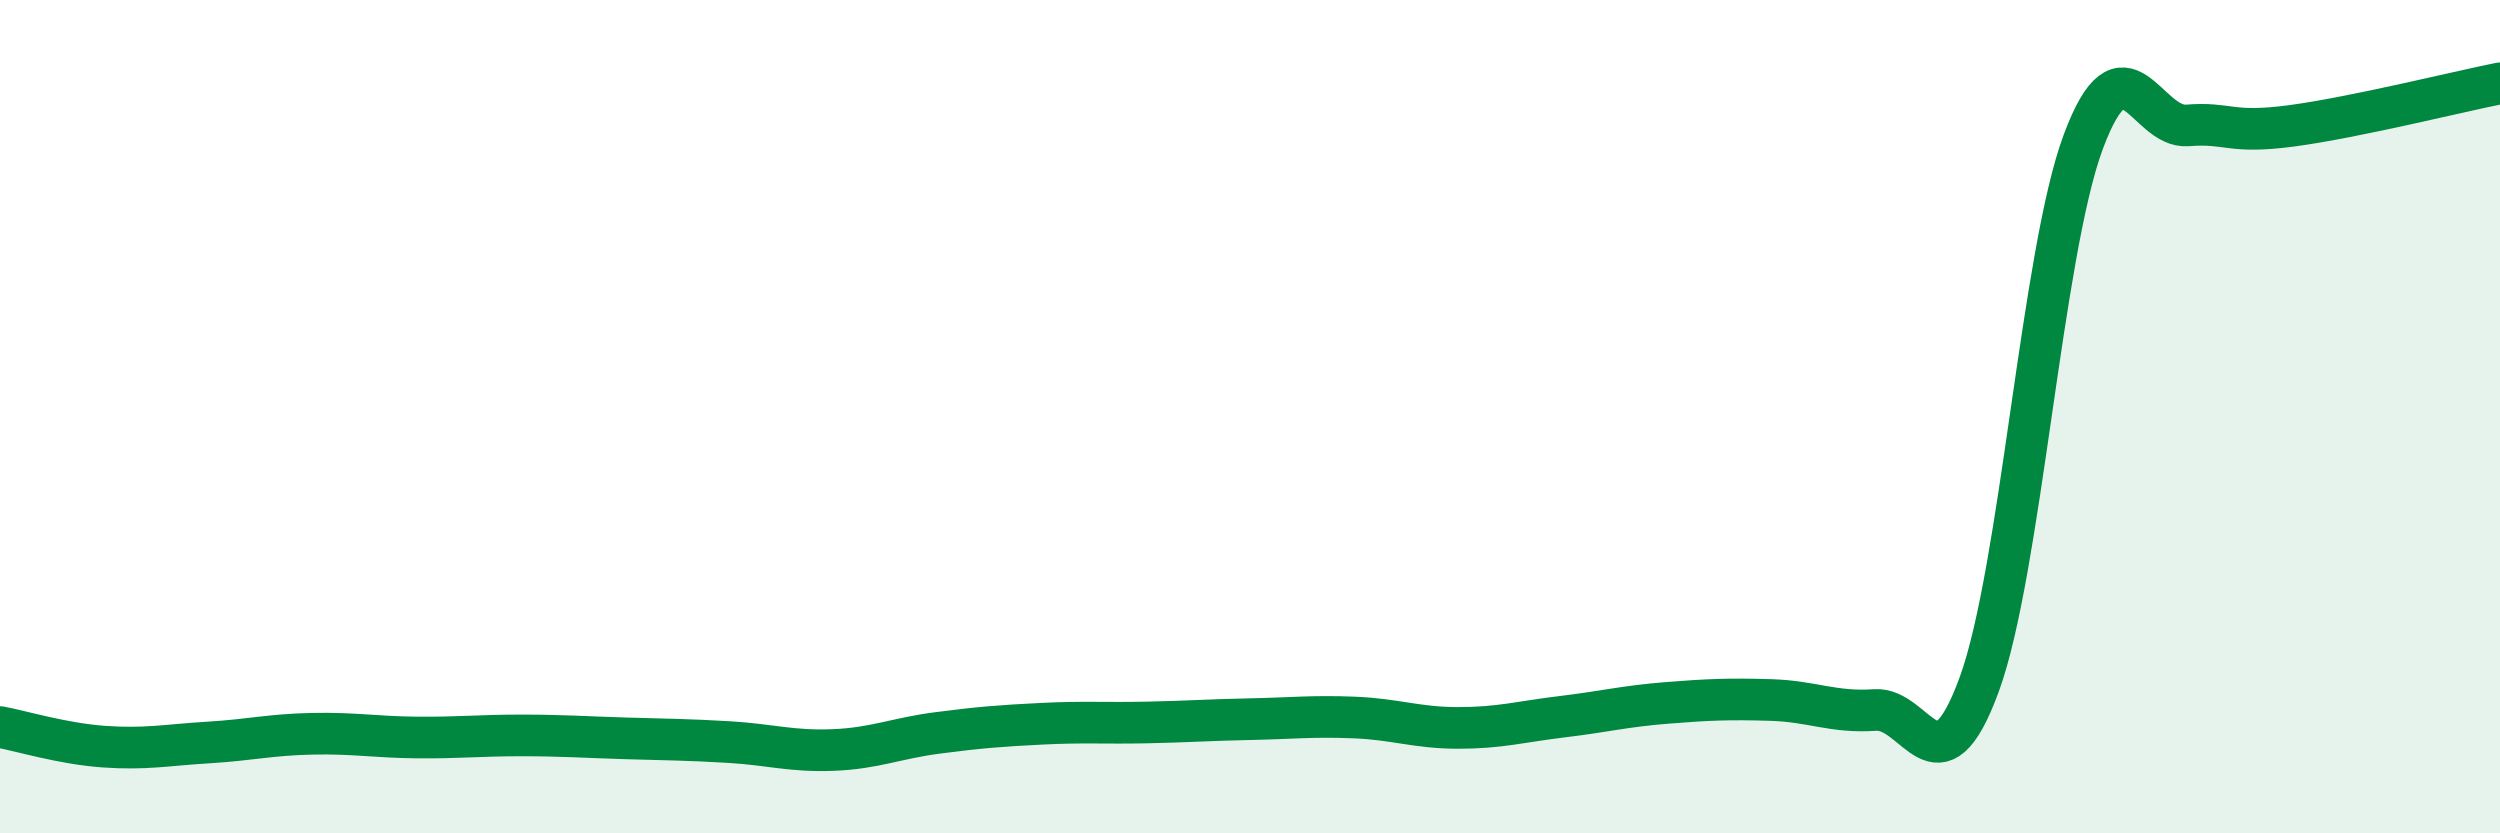
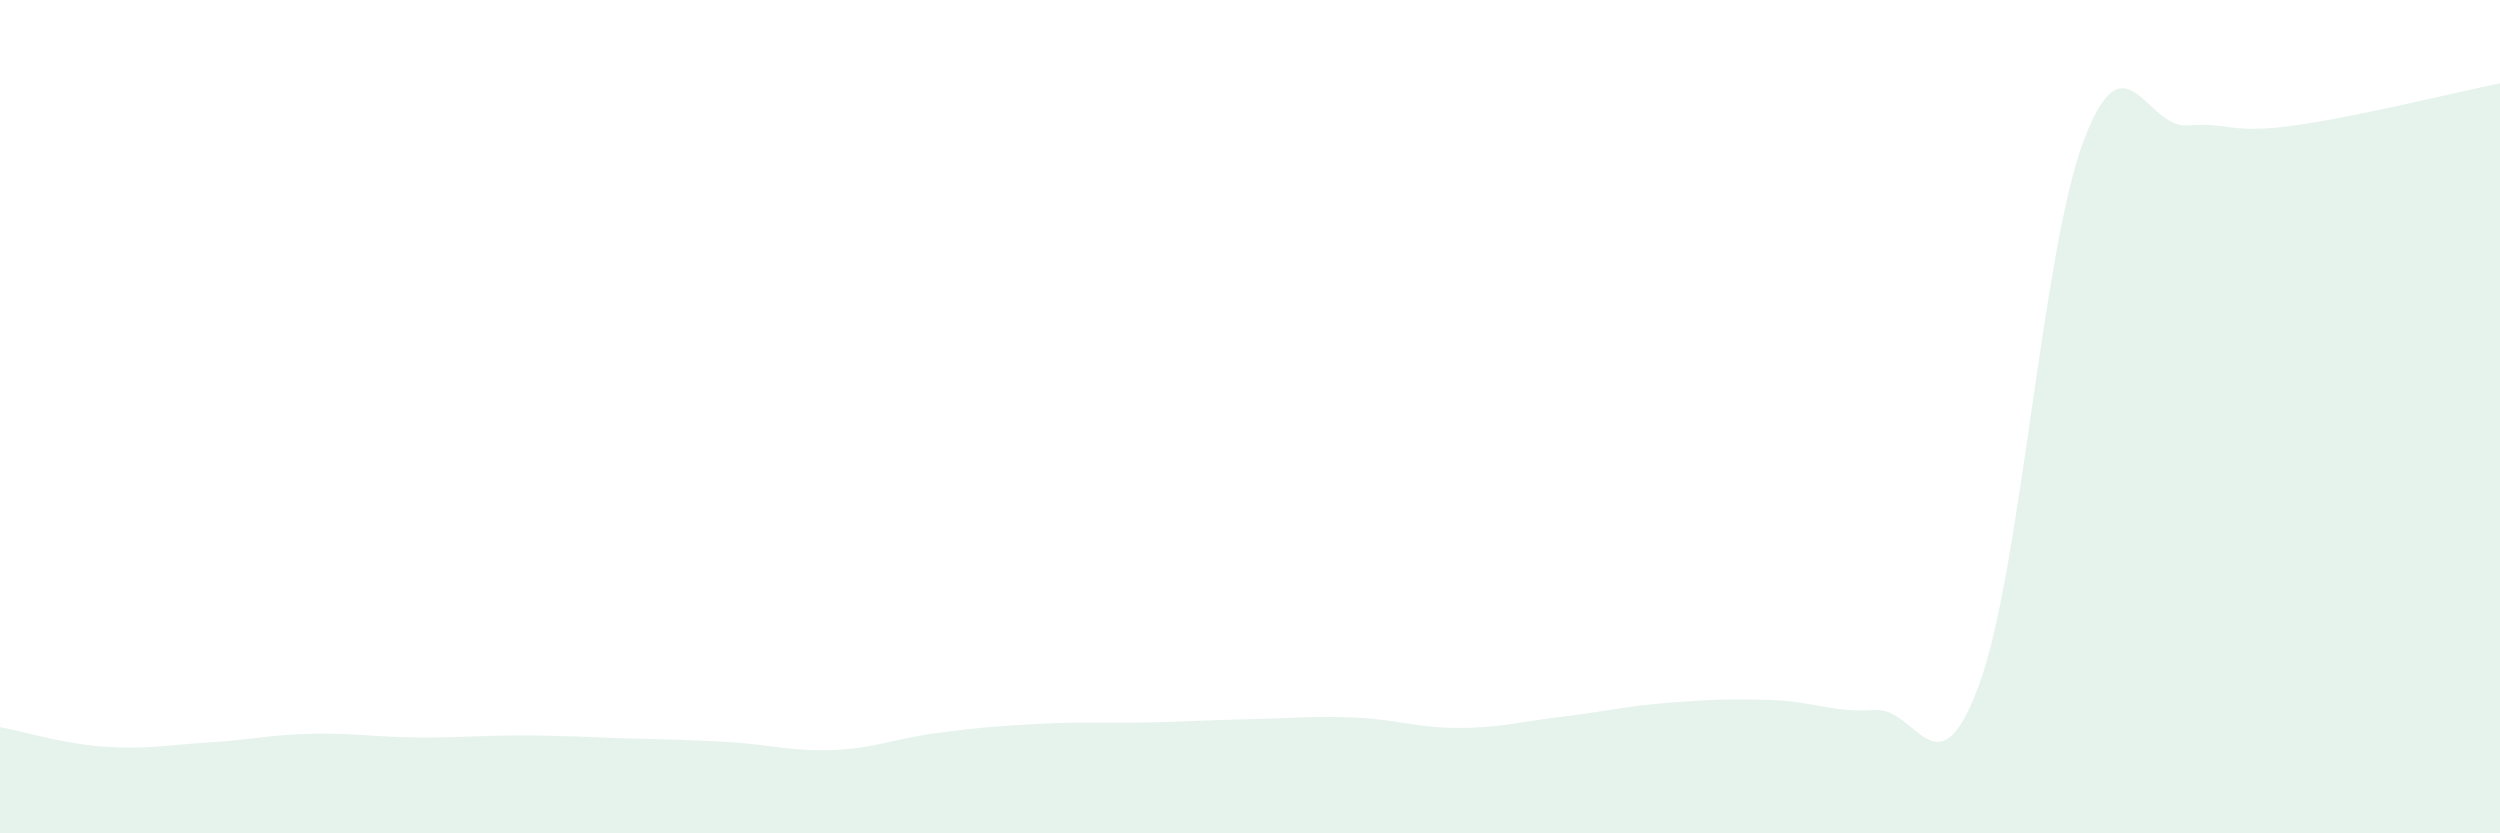
<svg xmlns="http://www.w3.org/2000/svg" width="60" height="20" viewBox="0 0 60 20">
  <path d="M 0,17.45 C 0.5,17.54 1.5,17.85 2.5,17.92 C 3.5,17.99 4,17.88 5,17.82 C 6,17.76 6.5,17.63 7.5,17.61 C 8.5,17.59 9,17.69 10,17.7 C 11,17.71 11.5,17.65 12.5,17.65 C 13.5,17.65 14,17.69 15,17.72 C 16,17.75 16.5,17.75 17.5,17.81 C 18.5,17.87 19,18.04 20,18 C 21,17.96 21.5,17.72 22.5,17.59 C 23.5,17.46 24,17.42 25,17.37 C 26,17.32 26.5,17.36 27.5,17.34 C 28.5,17.32 29,17.28 30,17.26 C 31,17.24 31.5,17.18 32.5,17.22 C 33.5,17.26 34,17.47 35,17.47 C 36,17.47 36.5,17.32 37.5,17.2 C 38.5,17.08 39,16.95 40,16.87 C 41,16.79 41.5,16.77 42.5,16.8 C 43.5,16.83 44,17.11 45,17.04 C 46,16.97 46.5,19.16 47.5,16.43 C 48.5,13.7 49,6.08 50,3.4 C 51,0.72 51.5,3.09 52.5,3.01 C 53.5,2.93 53.5,3.22 55,3.02 C 56.5,2.82 59,2.2 60,2L60 20L0 20Z" fill="#008740" opacity="0.1" stroke-linecap="round" stroke-linejoin="round" />
-   <path d="M 0,17.45 C 0.5,17.54 1.5,17.85 2.5,17.92 C 3.5,17.99 4,17.88 5,17.82 C 6,17.76 6.5,17.63 7.5,17.61 C 8.5,17.59 9,17.69 10,17.7 C 11,17.71 11.5,17.65 12.5,17.65 C 13.5,17.65 14,17.69 15,17.72 C 16,17.75 16.5,17.75 17.5,17.81 C 18.5,17.87 19,18.04 20,18 C 21,17.96 21.5,17.72 22.5,17.59 C 23.5,17.46 24,17.42 25,17.37 C 26,17.32 26.5,17.36 27.5,17.34 C 28.5,17.32 29,17.28 30,17.26 C 31,17.24 31.5,17.18 32.5,17.22 C 33.5,17.26 34,17.47 35,17.47 C 36,17.47 36.5,17.32 37.5,17.2 C 38.5,17.08 39,16.95 40,16.87 C 41,16.79 41.5,16.77 42.5,16.8 C 43.5,16.83 44,17.11 45,17.04 C 46,16.97 46.5,19.16 47.5,16.43 C 48.5,13.7 49,6.08 50,3.4 C 51,0.72 51.5,3.09 52.5,3.01 C 53.5,2.93 53.5,3.22 55,3.02 C 56.5,2.82 59,2.2 60,2" stroke="#008740" stroke-width="1" fill="none" stroke-linecap="round" stroke-linejoin="round" />
</svg>